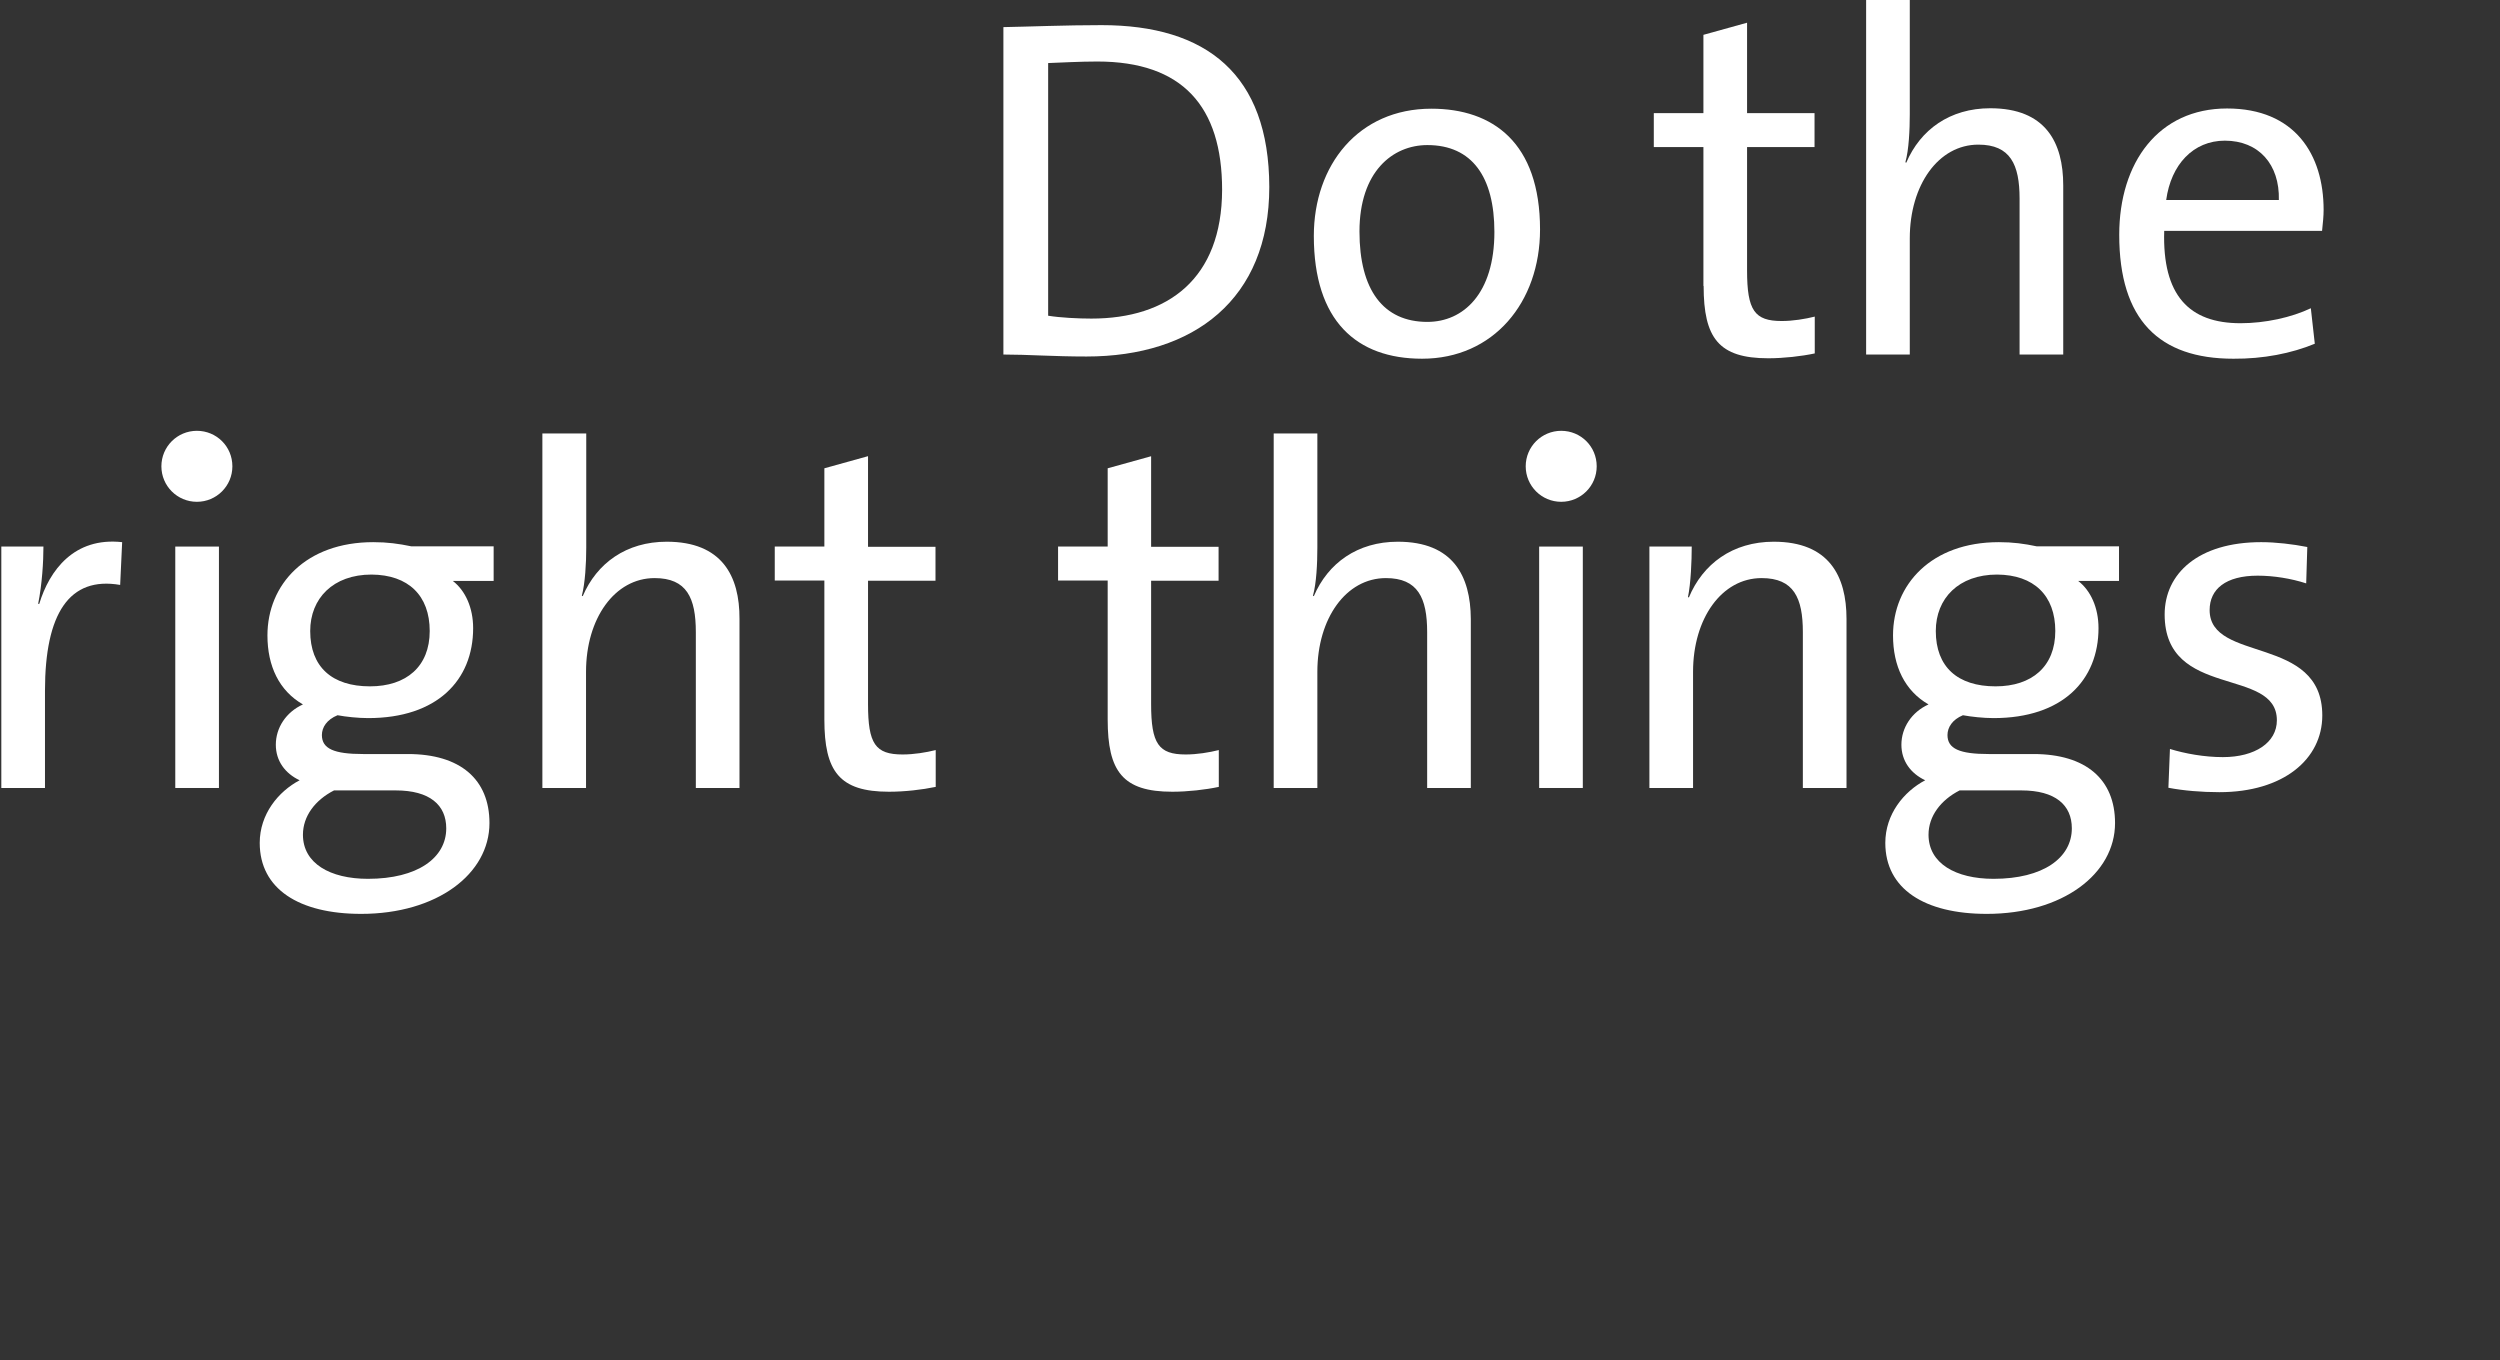
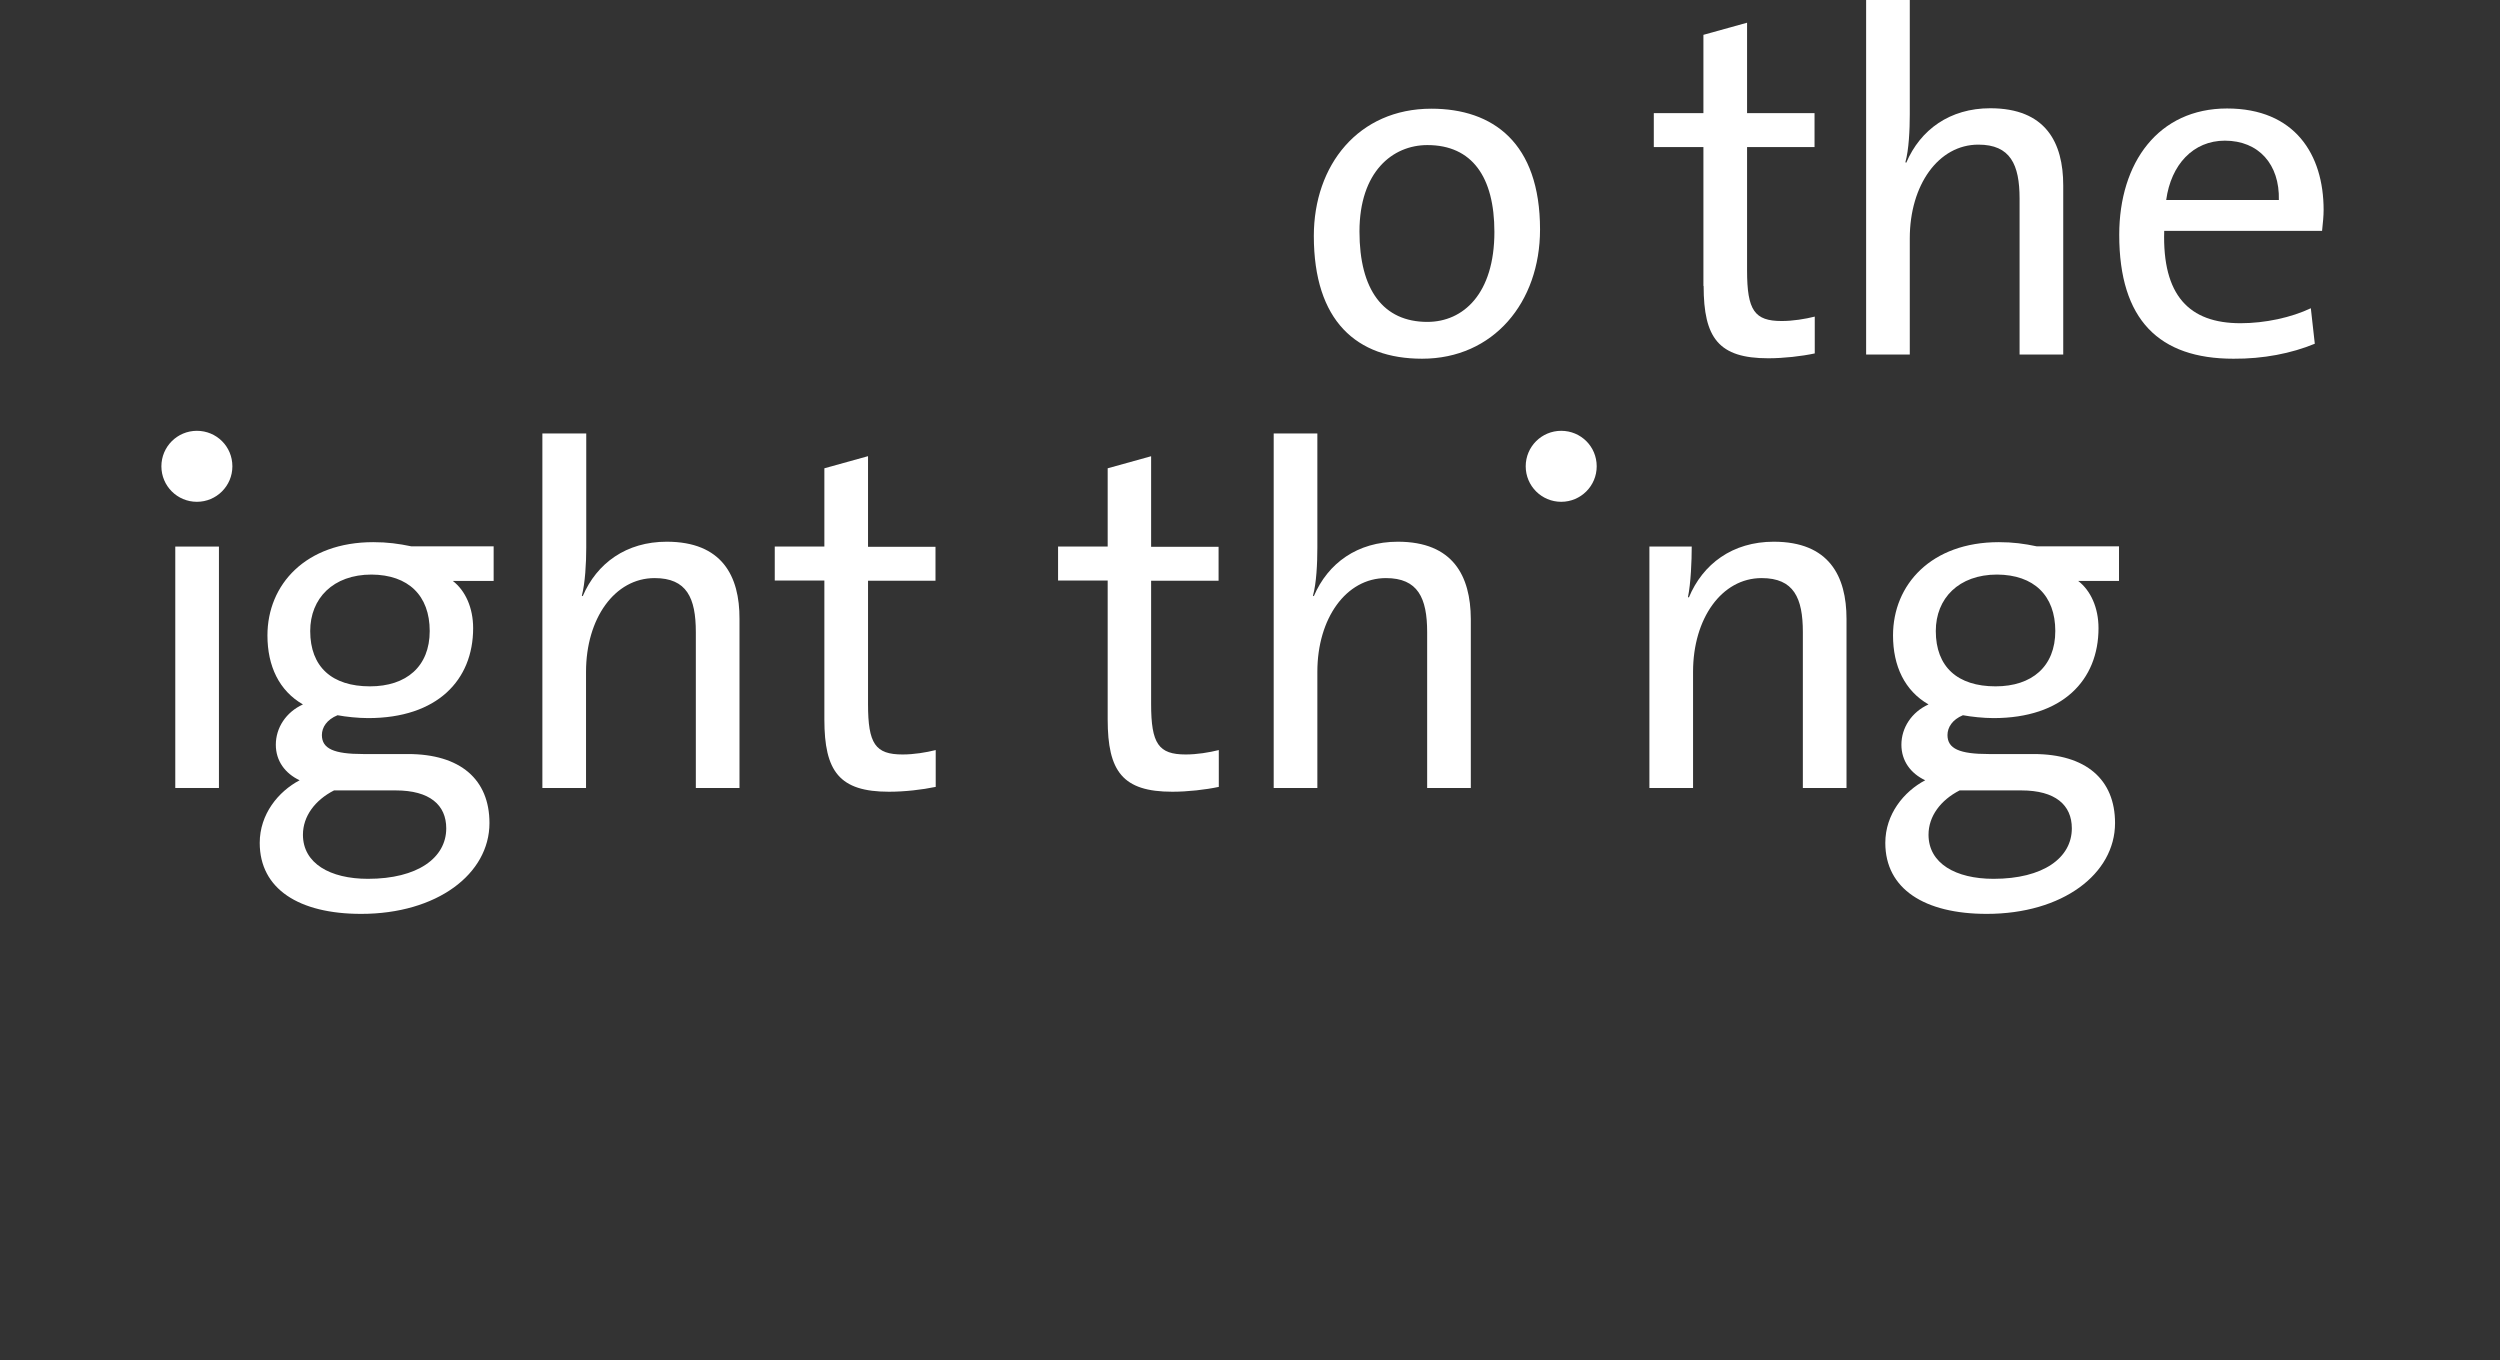
<svg xmlns="http://www.w3.org/2000/svg" version="1.1" x="0px" y="0px" viewBox="0 0 113.39 61.69" style="enable-background:new 0 0 113.39 61.69;" xml:space="preserve">
  <rect x="0" y="0" width="113.39" height="61.69" fill="#333333" stroke="none" />
  <style type="text/css">
        .st0 {
            display: none;
        }

        .st1 {
            display: inline;
            
        }

        .st2 {
            display: inline;
        }

        .farbe {
            
        }

    </style>
  <g id="Ebene_1_Kopie_Kopie_Kopie" class="st0">
    <ellipse class="st1" cx="111.11" cy="53.88" rx="2.26" ry="2.29" />
  </g>
  <g id="Ebene_1_Kopie_Kopie_Kopie_Kopie" class="st0">
    <g class="st2">
      <path class="farbe" fill="#FFFFFF" d="M63.25,47.63H63.2c0.18-0.9,0.24-1.92,0.24-2.6h-1.92v10.95h1.98v-4.41c0-3.5,1.1-5.2,3.42-4.8l0.09-1.94 C64.83,44.59,63.71,46.11,63.25,47.63z" />
      <rect x="69.9" y="45.03" class="farbe" width="1.98" height="10.95" />
      <path class="farbe" fill="#FFFFFF" d="M78.95,44.83c-3.06,0-4.8,1.92-4.8,4.23c0,1.39,0.53,2.51,1.61,3.13c-0.77,0.35-1.23,1.06-1.23,1.83 c0,0.73,0.42,1.3,1.08,1.61c-0.97,0.51-1.81,1.54-1.81,2.84c0,2.09,1.79,3.22,4.61,3.22c3.44,0,5.82-1.81,5.82-4.12 c0-1.98-1.32-3.13-3.7-3.13h-2.03c-1.32,0-1.87-0.24-1.87-0.86c0-0.35,0.22-0.7,0.71-0.9c0.37,0.07,0.92,0.13,1.39,0.13 c3.13,0,4.76-1.72,4.76-4.07c0-0.92-0.35-1.7-0.93-2.14h1.85v-1.56h-3.72C80.09,44.89,79.59,44.83,78.95,44.83z M77.16,56.09h2.8 c1.54,0,2.29,0.66,2.29,1.72c0,1.34-1.3,2.29-3.55,2.29c-1.72,0-2.95-0.7-2.95-2C75.75,57.25,76.3,56.53,77.16,56.09z M81.5,48.86 c0,1.61-1.06,2.51-2.71,2.51c-1.72,0-2.71-0.88-2.71-2.51c0-1.48,1.03-2.56,2.77-2.56C80.53,46.3,81.5,47.25,81.5,48.86z" />
      <path class="farbe" fill="#FFFFFF" d="M92.61,44.81c-1.83,0-3.17,0.97-3.81,2.47l-0.04-0.02c0.15-0.57,0.2-1.48,0.2-2.18v-5.18h-1.98v16.08h1.98 v-5.27c0-2.42,1.3-4.25,3.11-4.25c1.46,0,1.87,0.9,1.87,2.45v7.07h1.98v-7.67C95.92,46.37,95.12,44.81,92.61,44.81z" />
      <path class="farbe" fill="#FFFFFF" d="M105.12,46.57v-1.54h-3.06v-4.1l-1.98,0.55v3.55h-2.25v1.54h2.25v6.3c0,2.36,0.68,3.28,2.93,3.28 c0.71,0,1.5-0.09,2.12-0.22v-1.67c-0.44,0.11-0.99,0.2-1.5,0.2c-1.24,0-1.57-0.48-1.57-2.29v-5.6H105.12z" />
      <path class="farbe" fill="#FFFFFF" d="M70.91,39.77c-0.89,0-1.61,0.72-1.61,1.61c0,0.89,0.72,1.61,1.61,1.61c0.89,0,1.61-0.72,1.61-1.61 C72.51,40.49,71.79,39.77,70.91,39.77z" />
    </g>
  </g>
  <g id="Ebene_1_Kopie_Kopie">
    <g>
-       <path class="farbe" fill="#FFFFFF" d="M49.96,1.14c-1.63,0-3.31,0.07-4.45,0.09v14.85c1.1,0,2.27,0.09,3.77,0.09c4.87,0,8.29-2.6,8.29-7.69 C57.56,3.37,54.72,1.14,49.96,1.14z M49.5,14.45c-0.59,0-1.41-0.04-1.96-0.13V2.86c0.55-0.02,1.45-0.07,2.23-0.07 c3.86,0,5.66,2.03,5.66,5.82C55.42,12.64,52.98,14.45,49.5,14.45z" />
      <path class="farbe" fill="#FFFFFF" d="M64.92,4.93c-3.31,0-5.33,2.56-5.33,5.77c0,3.86,1.94,5.57,4.91,5.57c3.24,0,5.35-2.56,5.35-5.86 C69.85,6.47,67.71,4.93,64.92,4.93z M64.74,14.6c-2,0-3.08-1.45-3.08-4.1c0-2.71,1.5-3.92,3.08-3.92c2.03,0,3.04,1.45,3.04,3.94 C67.78,13.32,66.37,14.6,64.74,14.6z" />
      <path class="farbe" fill="#FFFFFF" d="M77.27,12.97c0,2.36,0.68,3.28,2.93,3.28c0.7,0,1.5-0.09,2.11-0.22v-1.67c-0.44,0.11-0.99,0.2-1.5,0.2 c-1.23,0-1.57-0.48-1.57-2.29v-5.6h3.06V5.13h-3.06v-4.1l-1.98,0.55v3.55h-2.25v1.54h2.25V12.97z" />
      <path class="farbe" fill="#FFFFFF" d="M86.62,10.81c0-2.42,1.3-4.25,3.11-4.25c1.45,0,1.87,0.9,1.87,2.45v7.07h1.98V8.41c0-1.94-0.79-3.5-3.31-3.5 c-1.83,0-3.17,0.97-3.81,2.47l-0.04-0.02c0.16-0.57,0.2-1.48,0.2-2.18V0h-1.98v16.08h1.98V10.81z" />
      <path class="farbe" fill="#FFFFFF" d="M104.99,15.59l-0.18-1.61c-0.88,0.42-2.07,0.68-3.19,0.68c-2.33,0-3.55-1.26-3.46-4.19h7.16 c0.04-0.37,0.07-0.68,0.07-0.95c0-2.51-1.3-4.6-4.38-4.6c-3.11,0-4.89,2.45-4.89,5.73c0,3.86,1.81,5.62,5.18,5.62 C102.65,16.28,103.93,16.03,104.99,15.59z M100.91,6.38c1.54,0,2.49,1.08,2.45,2.69h-5.11C98.47,7.46,99.48,6.38,100.91,6.38z" />
-       <path class="farbe" fill="#FFFFFF" d="M1.78,27.39H1.73c0.18-0.9,0.24-1.92,0.24-2.6H0.06v10.95h1.98v-4.41c0-3.5,1.1-5.2,3.41-4.8l0.09-1.94 C3.36,24.35,2.24,25.87,1.78,27.39z" />
      <rect x="7.95" y="24.79" class="farbe" fill="#FFFFFF" width="1.98" height="10.95" />
      <path class="farbe" fill="#FFFFFF" d="M16.93,24.59c-3.06,0-4.8,1.92-4.8,4.23c0,1.39,0.53,2.51,1.61,3.13c-0.77,0.35-1.23,1.06-1.23,1.83 c0,0.73,0.42,1.3,1.08,1.61c-0.97,0.51-1.81,1.54-1.81,2.84c0,2.09,1.78,3.22,4.6,3.22c3.44,0,5.82-1.81,5.82-4.12 c0-1.98-1.32-3.13-3.7-3.13h-2.03c-1.32,0-1.87-0.24-1.87-0.86c0-0.35,0.22-0.7,0.71-0.9c0.37,0.07,0.93,0.13,1.39,0.13 c3.13,0,4.76-1.72,4.76-4.08c0-0.92-0.35-1.7-0.92-2.14h1.85v-1.57h-3.73C18.08,24.66,17.57,24.59,16.93,24.59z M15.15,35.85h2.8 c1.54,0,2.29,0.66,2.29,1.72c0,1.34-1.3,2.29-3.55,2.29c-1.72,0-2.95-0.7-2.95-2C13.74,37.02,14.29,36.29,15.15,35.85z M19.49,28.62c0,1.61-1.06,2.51-2.71,2.51c-1.72,0-2.71-0.88-2.71-2.51c0-1.48,1.04-2.56,2.78-2.56 C18.52,26.07,19.49,27.01,19.49,28.62z" />
      <path class="farbe" fill="#FFFFFF" d="M30.24,24.57c-1.83,0-3.17,0.97-3.81,2.47l-0.04-0.02c0.15-0.57,0.2-1.48,0.2-2.18v-5.18H24.6v16.08h1.98 v-5.27c0-2.42,1.3-4.25,3.11-4.25c1.46,0,1.87,0.9,1.87,2.45v7.07h1.98v-7.67C33.55,26.13,32.75,24.57,30.24,24.57z" />
      <path class="farbe" fill="#FFFFFF" d="M39.37,20.69l-1.98,0.55v3.55h-2.25v1.54h2.25v6.3c0,2.36,0.68,3.28,2.93,3.28c0.71,0,1.5-0.09,2.12-0.22 v-1.67c-0.44,0.11-0.99,0.2-1.5,0.2c-1.24,0-1.57-0.48-1.57-2.29v-5.59h3.06v-1.54h-3.06V20.69z" />
      <path class="farbe" fill="#FFFFFF" d="M52.22,20.69l-1.98,0.55v3.55h-2.25v1.54h2.25v6.3c0,2.36,0.68,3.28,2.93,3.28c0.7,0,1.5-0.09,2.11-0.22 v-1.67c-0.44,0.11-0.99,0.2-1.5,0.2c-1.23,0-1.57-0.48-1.57-2.29v-5.59h3.06v-1.54h-3.06V20.69z" />
      <path class="farbe" fill="#FFFFFF" d="M63.4,24.57c-1.83,0-3.17,0.97-3.81,2.47l-0.04-0.02c0.16-0.57,0.2-1.48,0.2-2.18v-5.18h-1.98v16.08h1.98 v-5.27c0-2.42,1.3-4.25,3.11-4.25c1.45,0,1.87,0.9,1.87,2.45v7.07h1.98v-7.67C66.7,26.13,65.91,24.57,63.4,24.57z" />
-       <rect x="69.81" y="24.79" class="farbe" fill="#FFFFFF" width="1.98" height="10.95" />
      <path class="farbe" fill="#FFFFFF" d="M80.45,24.57c-1.87,0-3.22,1.01-3.85,2.53l-0.04-0.02c0.13-0.64,0.17-1.65,0.17-2.29h-1.92v10.95h1.98v-5.27 c0-2.42,1.3-4.25,3.11-4.25c1.46,0,1.87,0.9,1.87,2.45v7.07h1.98v-7.67C83.75,26.13,82.96,24.57,80.45,24.57z" />
      <path class="farbe" fill="#FFFFFF" d="M90.66,24.59c-3.06,0-4.8,1.92-4.8,4.23c0,1.39,0.53,2.51,1.61,3.13c-0.77,0.35-1.23,1.06-1.23,1.83 c0,0.73,0.42,1.3,1.08,1.61c-0.97,0.51-1.81,1.54-1.81,2.84c0,2.09,1.78,3.22,4.6,3.22c3.44,0,5.82-1.81,5.82-4.12 c0-1.98-1.32-3.13-3.7-3.13H90.2c-1.32,0-1.87-0.24-1.87-0.86c0-0.35,0.22-0.7,0.7-0.9c0.38,0.07,0.93,0.13,1.39,0.13 c3.13,0,4.76-1.72,4.76-4.08c0-0.92-0.35-1.7-0.92-2.14h1.85v-1.57h-3.73C91.81,24.66,91.3,24.59,90.66,24.59z M88.88,35.85h2.8 c1.54,0,2.29,0.66,2.29,1.72c0,1.34-1.3,2.29-3.55,2.29c-1.72,0-2.95-0.7-2.95-2C87.47,37.02,88.02,36.29,88.88,35.85z M93.22,28.62c0,1.61-1.06,2.51-2.71,2.51c-1.72,0-2.71-0.88-2.71-2.51c0-1.48,1.04-2.56,2.78-2.56 C92.25,26.07,93.22,27.01,93.22,28.62z" />
-       <path class="farbe" fill="#FFFFFF" d="M100.22,27.67c0-0.95,0.73-1.56,2.18-1.56c0.73,0,1.52,0.13,2.2,0.35l0.05-1.65 c-0.66-0.13-1.43-0.22-2.09-0.22c-2.86,0-4.38,1.43-4.38,3.28c0,3.86,5.09,2.36,5.09,4.8c0,1.01-0.99,1.67-2.45,1.67 c-0.84,0-1.72-0.16-2.4-0.37l-0.07,1.76c0.68,0.13,1.5,0.2,2.31,0.2c2.91,0,4.67-1.5,4.67-3.48 C105.33,28.78,100.22,30.08,100.22,27.67z" />
      <path class="farbe" fill="#FFFFFF" d="M70.81,19.54c-0.89,0-1.61,0.72-1.61,1.61c0,0.89,0.72,1.61,1.61,1.61s1.61-0.72,1.61-1.61 C72.42,20.25,71.7,19.54,70.81,19.54z" />
      <path class="farbe" fill="#FFFFFF" d="M8.93,19.54c-0.89,0-1.61,0.72-1.61,1.61c0,0.89,0.72,1.61,1.61,1.61s1.61-0.72,1.61-1.61 C10.54,20.25,9.82,19.54,8.93,19.54z" />
    </g>
  </g>
</svg>